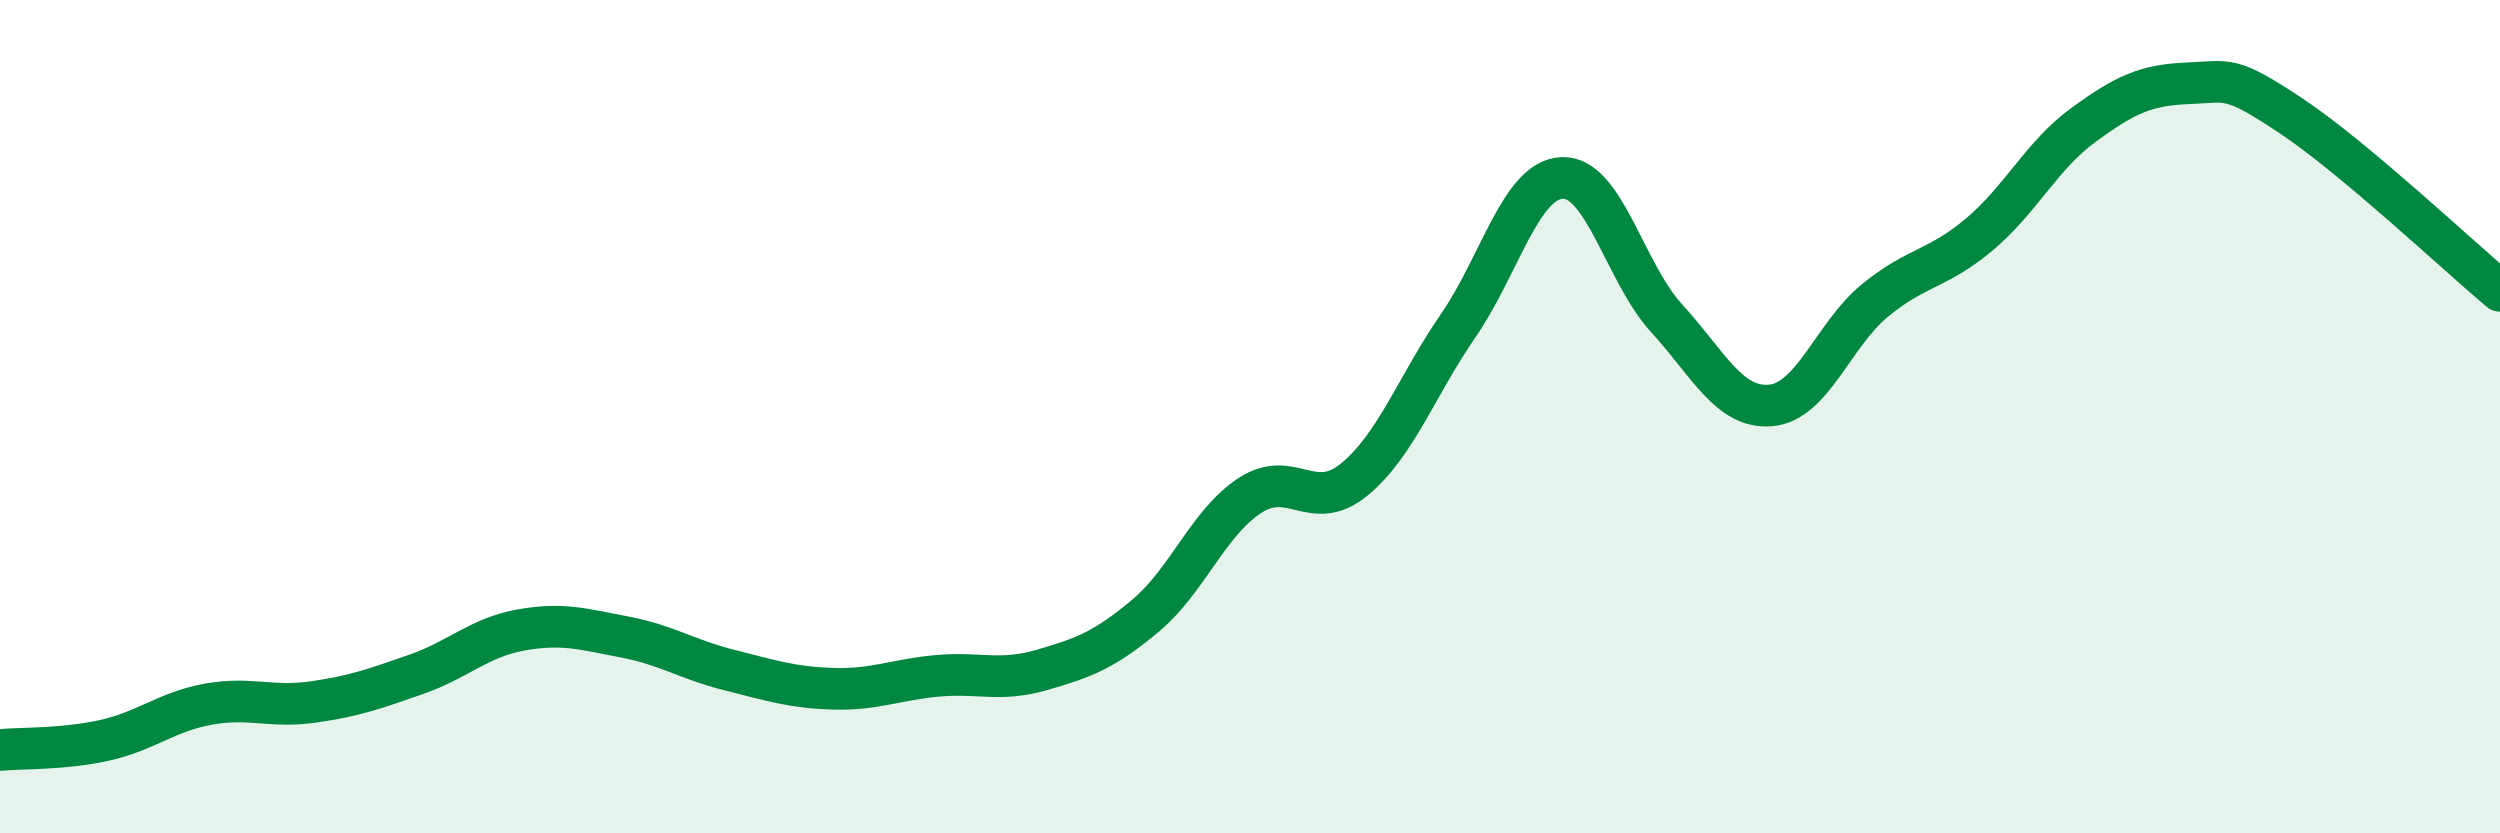
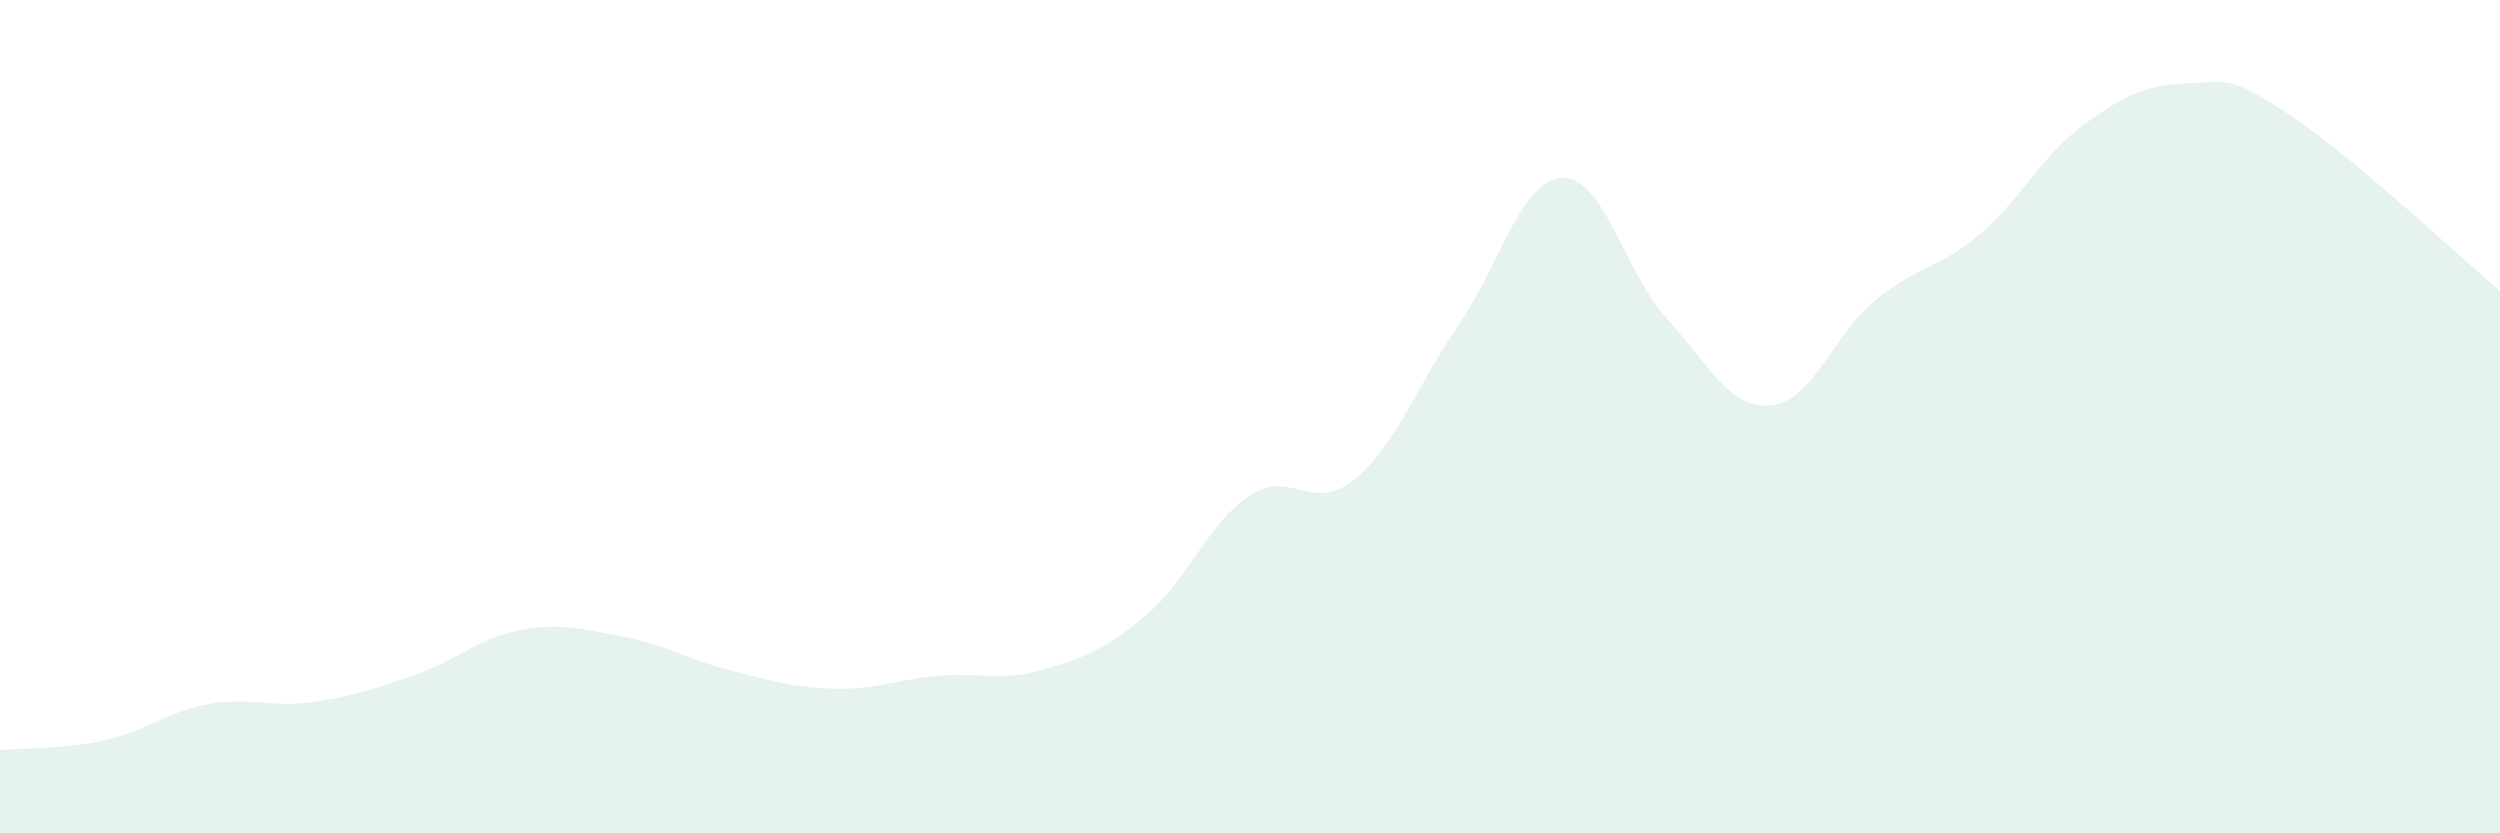
<svg xmlns="http://www.w3.org/2000/svg" width="60" height="20" viewBox="0 0 60 20">
  <path d="M 0,18 C 0.5,17.95 1.5,17.99 2.5,17.77 C 3.5,17.55 4,17.08 5,16.9 C 6,16.72 6.5,16.99 7.5,16.85 C 8.5,16.71 9,16.53 10,16.18 C 11,15.83 11.5,15.3 12.5,15.12 C 13.5,14.94 14,15.1 15,15.29 C 16,15.48 16.5,15.83 17.5,16.08 C 18.5,16.33 19,16.5 20,16.53 C 21,16.56 21.5,16.31 22.5,16.22 C 23.5,16.13 24,16.37 25,16.08 C 26,15.79 26.5,15.61 27.5,14.77 C 28.5,13.93 29,12.54 30,11.89 C 31,11.24 31.5,12.33 32.5,11.51 C 33.5,10.69 34,9.26 35,7.81 C 36,6.36 36.5,4.3 37.5,4.27 C 38.5,4.24 39,6.55 40,7.64 C 41,8.73 41.5,9.82 42.5,9.73 C 43.5,9.64 44,8.03 45,7.21 C 46,6.39 46.5,6.47 47.5,5.63 C 48.5,4.79 49,3.73 50,3 C 51,2.27 51.5,2.04 52.5,2 C 53.5,1.96 53.5,1.79 55,2.79 C 56.5,3.79 59,6.14 60,6.98L60 20L0 20Z" fill="#008740" opacity="0.1" stroke-linecap="round" stroke-linejoin="round" />
-   <path d="M 0,18 C 0.5,17.95 1.5,17.99 2.5,17.77 C 3.5,17.55 4,17.08 5,16.9 C 6,16.72 6.5,16.99 7.5,16.85 C 8.5,16.71 9,16.53 10,16.18 C 11,15.83 11.5,15.3 12.5,15.12 C 13.5,14.94 14,15.1 15,15.29 C 16,15.48 16.5,15.83 17.5,16.08 C 18.5,16.33 19,16.5 20,16.53 C 21,16.56 21.5,16.31 22.5,16.22 C 23.5,16.13 24,16.37 25,16.08 C 26,15.79 26.5,15.61 27.5,14.77 C 28.5,13.93 29,12.54 30,11.89 C 31,11.24 31.5,12.33 32.5,11.51 C 33.5,10.69 34,9.26 35,7.81 C 36,6.36 36.5,4.3 37.5,4.27 C 38.5,4.24 39,6.55 40,7.64 C 41,8.73 41.5,9.82 42.5,9.73 C 43.5,9.64 44,8.03 45,7.21 C 46,6.39 46.5,6.47 47.5,5.63 C 48.5,4.79 49,3.73 50,3 C 51,2.27 51.5,2.04 52.5,2 C 53.5,1.96 53.5,1.79 55,2.79 C 56.5,3.79 59,6.14 60,6.98" stroke="#008740" stroke-width="1" fill="none" stroke-linecap="round" stroke-linejoin="round" />
</svg>